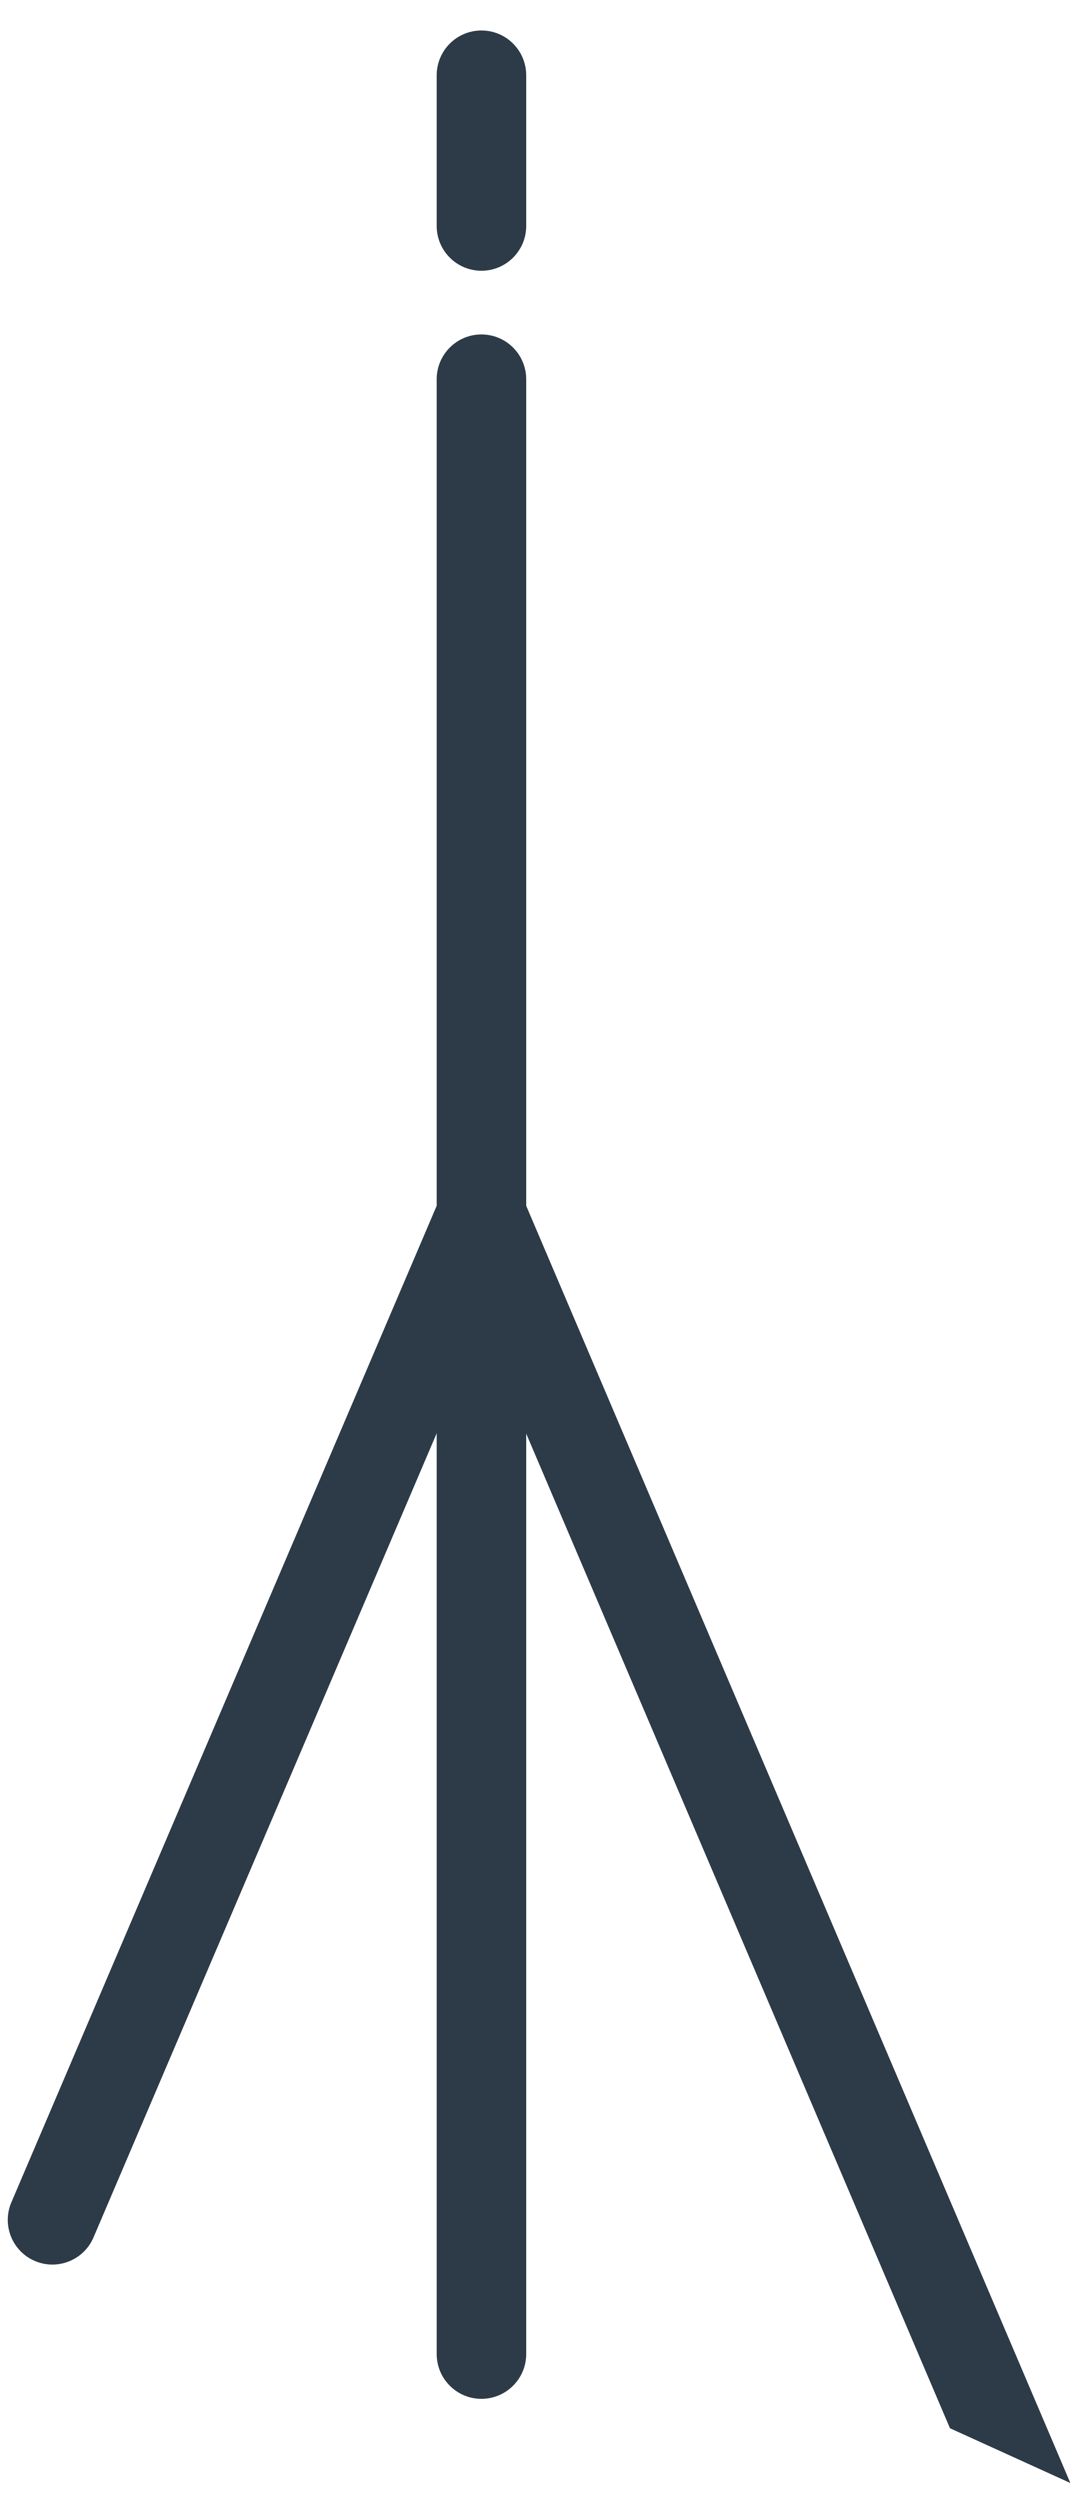
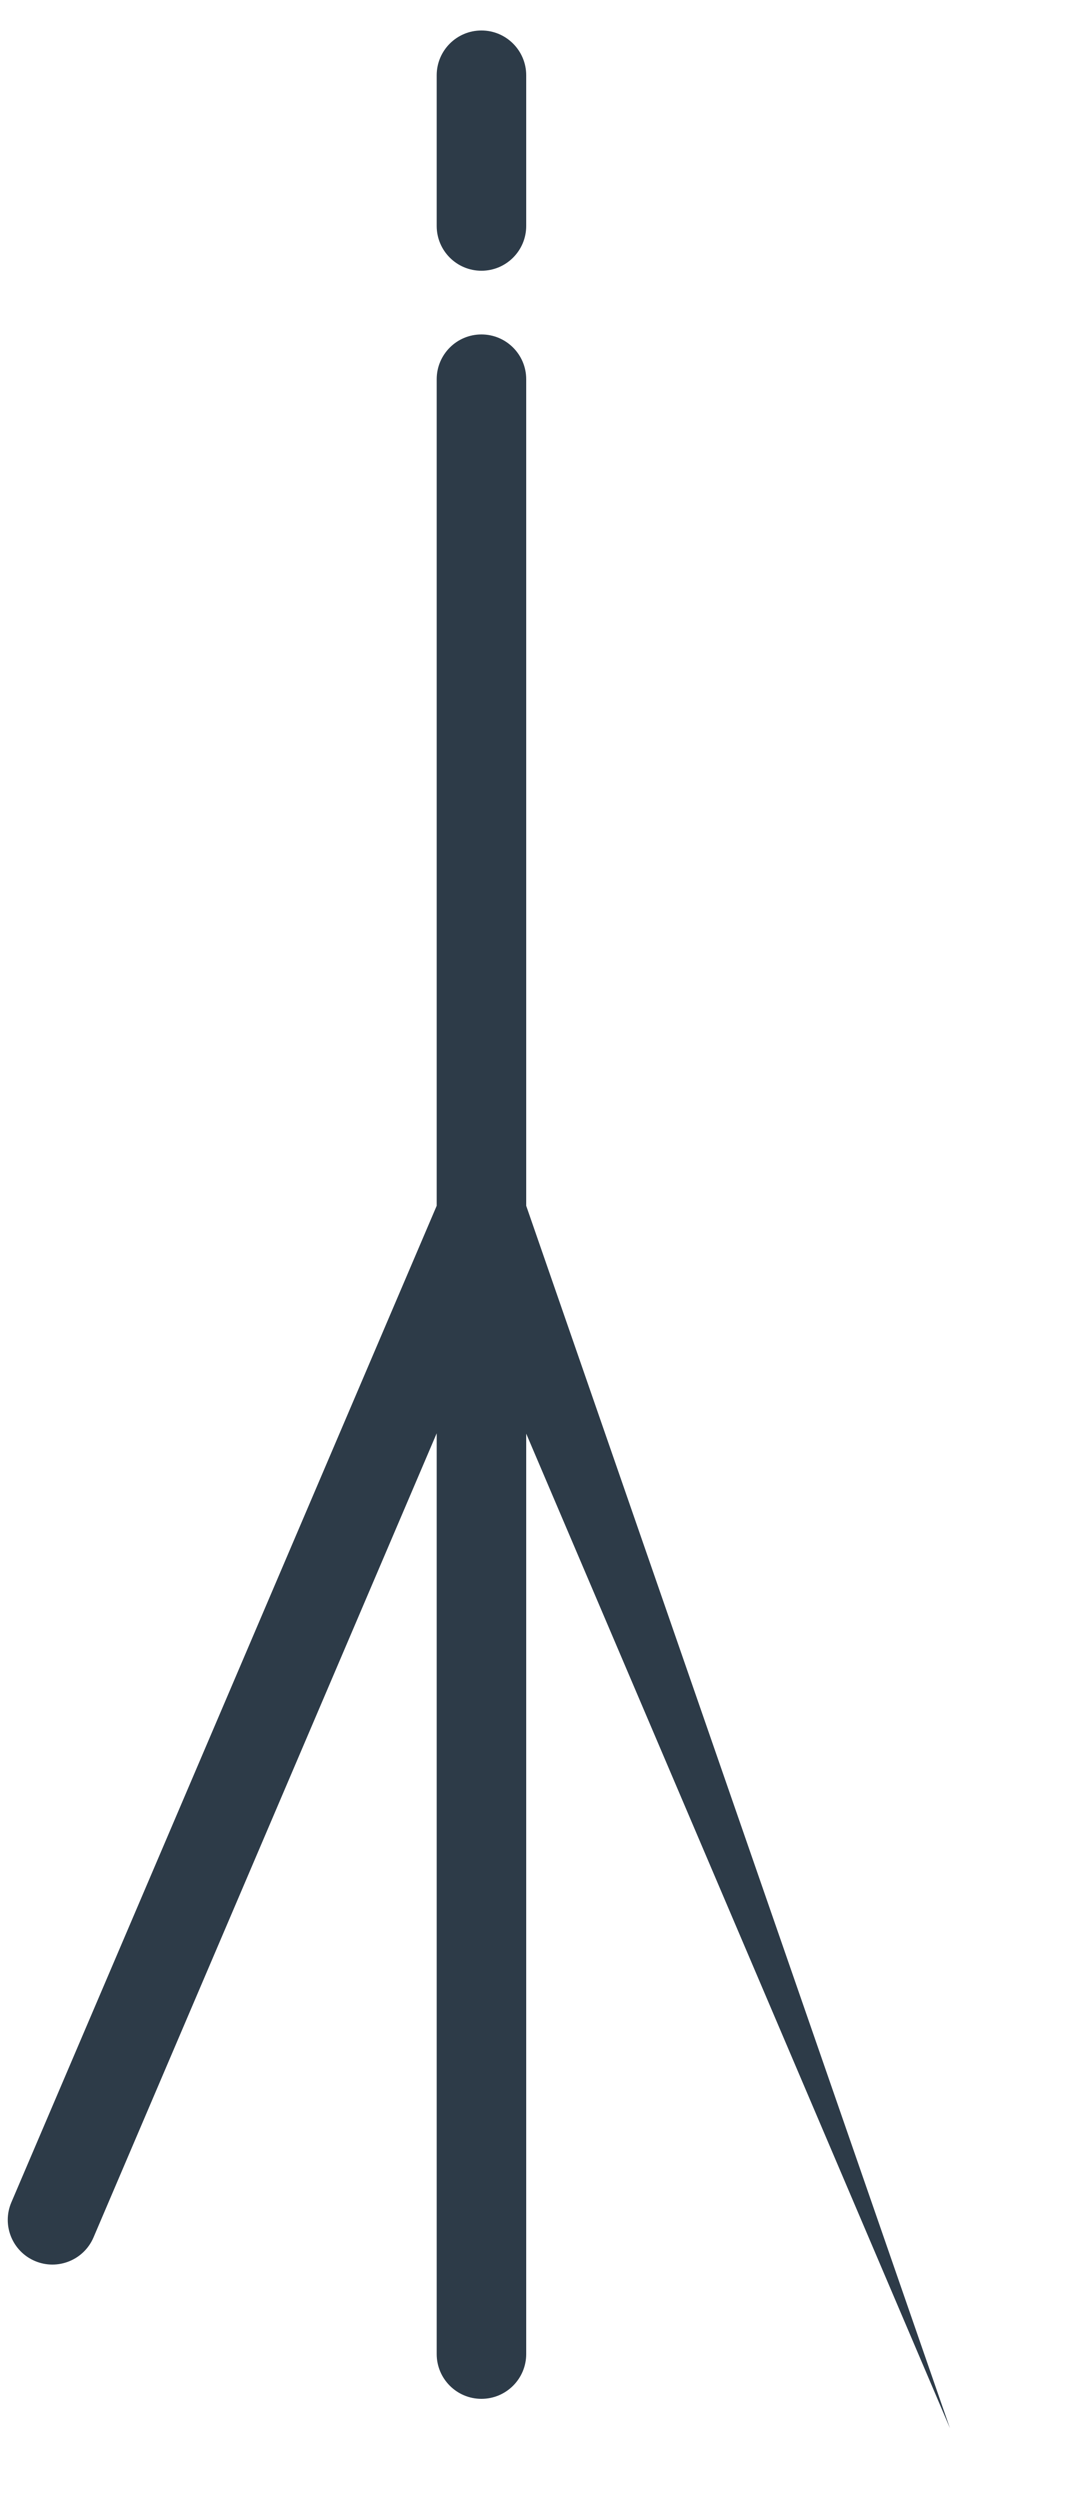
<svg xmlns="http://www.w3.org/2000/svg" width="34" height="78" viewBox="0 0 34 78" fill="none">
-   <path d="M13.634 73.442C13.634 74.214 14.259 74.84 15.031 74.84C15.803 74.84 16.429 74.214 16.429 73.442V44.728L29.659 75.757L33.418 77.466L16.429 37.619V11.832C16.429 11.06 15.803 10.434 15.031 10.434C14.259 10.434 13.634 11.06 13.634 11.832V37.618L0.354 68.711C0.052 69.42 0.382 70.239 1.091 70.54C1.799 70.841 2.618 70.511 2.92 69.803L13.634 44.717V73.442ZM13.634 7.05C13.634 7.821 14.259 8.447 15.031 8.447C15.803 8.447 16.429 7.821 16.429 7.05V2.349C16.429 1.577 15.803 0.951 15.031 0.951C14.259 0.951 13.634 1.577 13.634 2.349V7.05Z" fill="#2D3B48" />
+   <path d="M13.634 73.442C13.634 74.214 14.259 74.84 15.031 74.84C15.803 74.84 16.429 74.214 16.429 73.442V44.728L29.659 75.757L16.429 37.619V11.832C16.429 11.06 15.803 10.434 15.031 10.434C14.259 10.434 13.634 11.06 13.634 11.832V37.618L0.354 68.711C0.052 69.42 0.382 70.239 1.091 70.54C1.799 70.841 2.618 70.511 2.92 69.803L13.634 44.717V73.442ZM13.634 7.05C13.634 7.821 14.259 8.447 15.031 8.447C15.803 8.447 16.429 7.821 16.429 7.05V2.349C16.429 1.577 15.803 0.951 15.031 0.951C14.259 0.951 13.634 1.577 13.634 2.349V7.05Z" fill="#2D3B48" />
</svg>